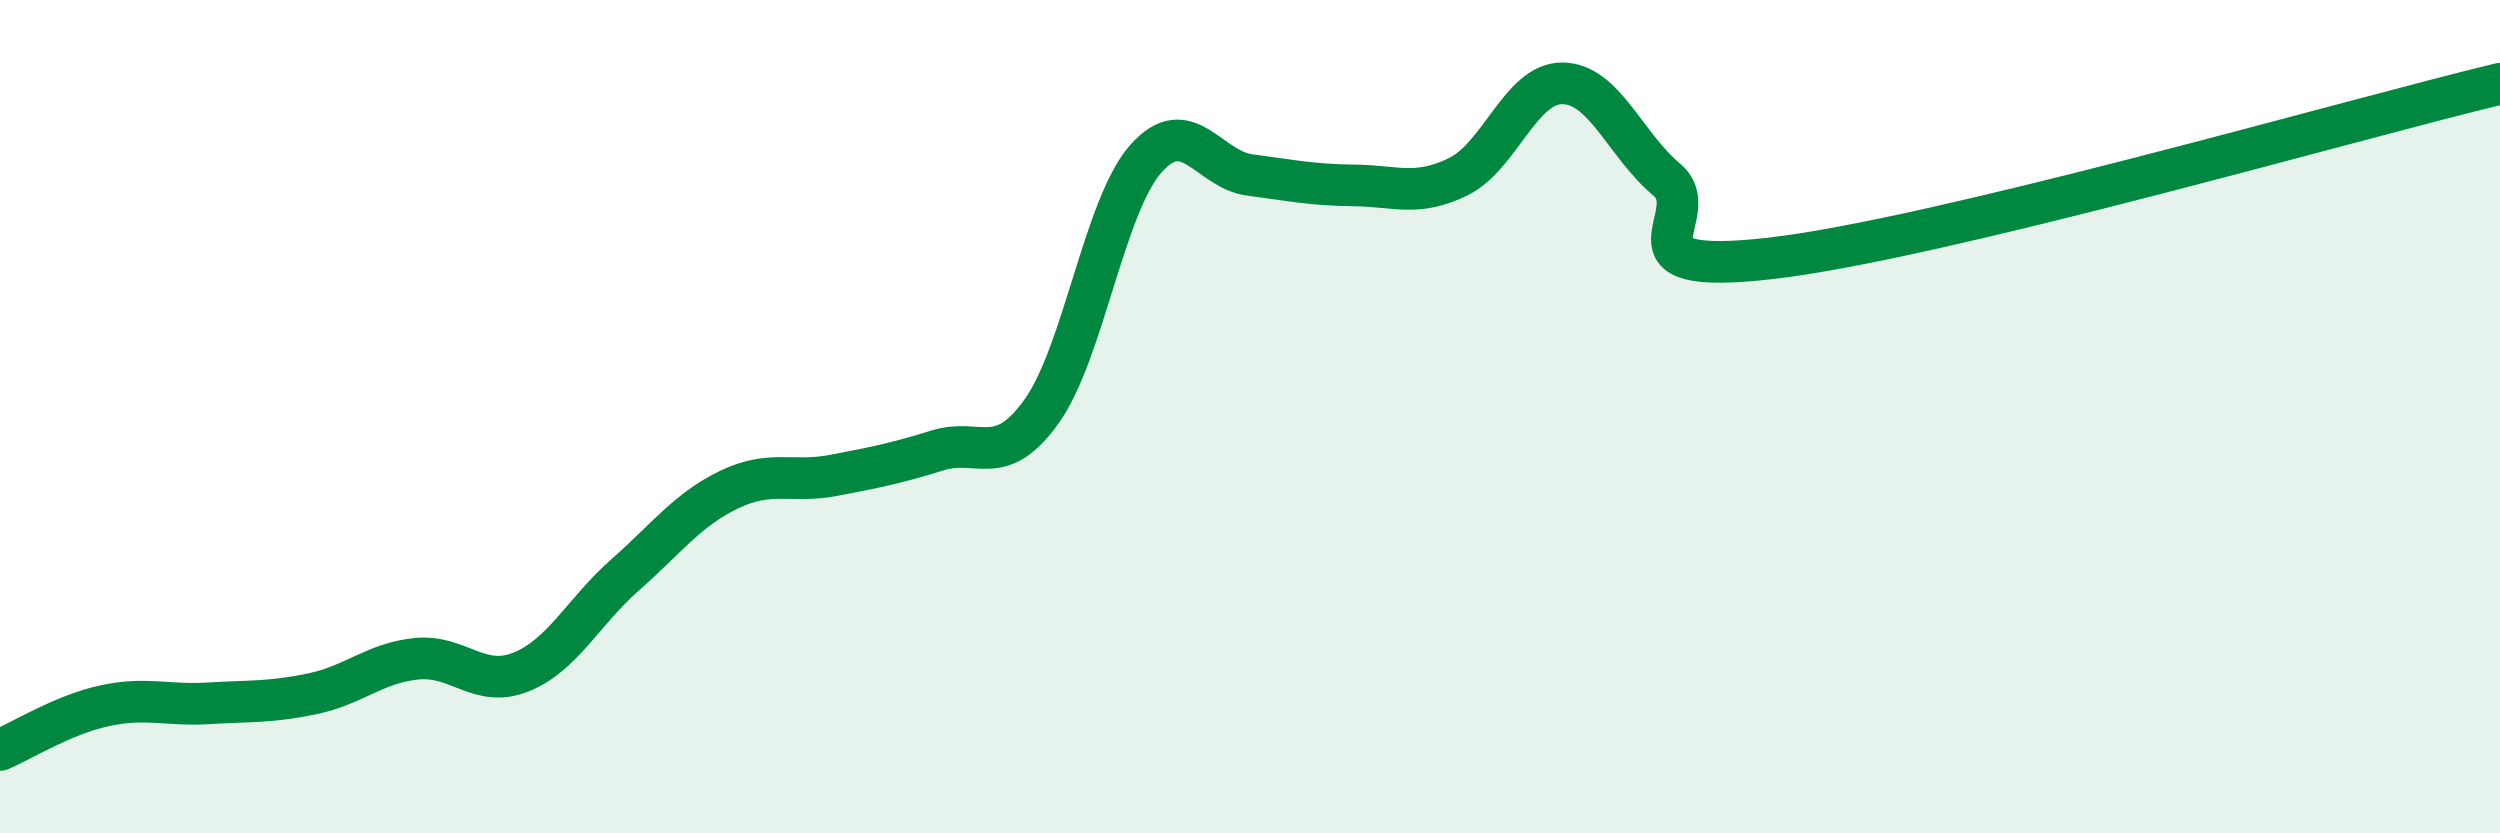
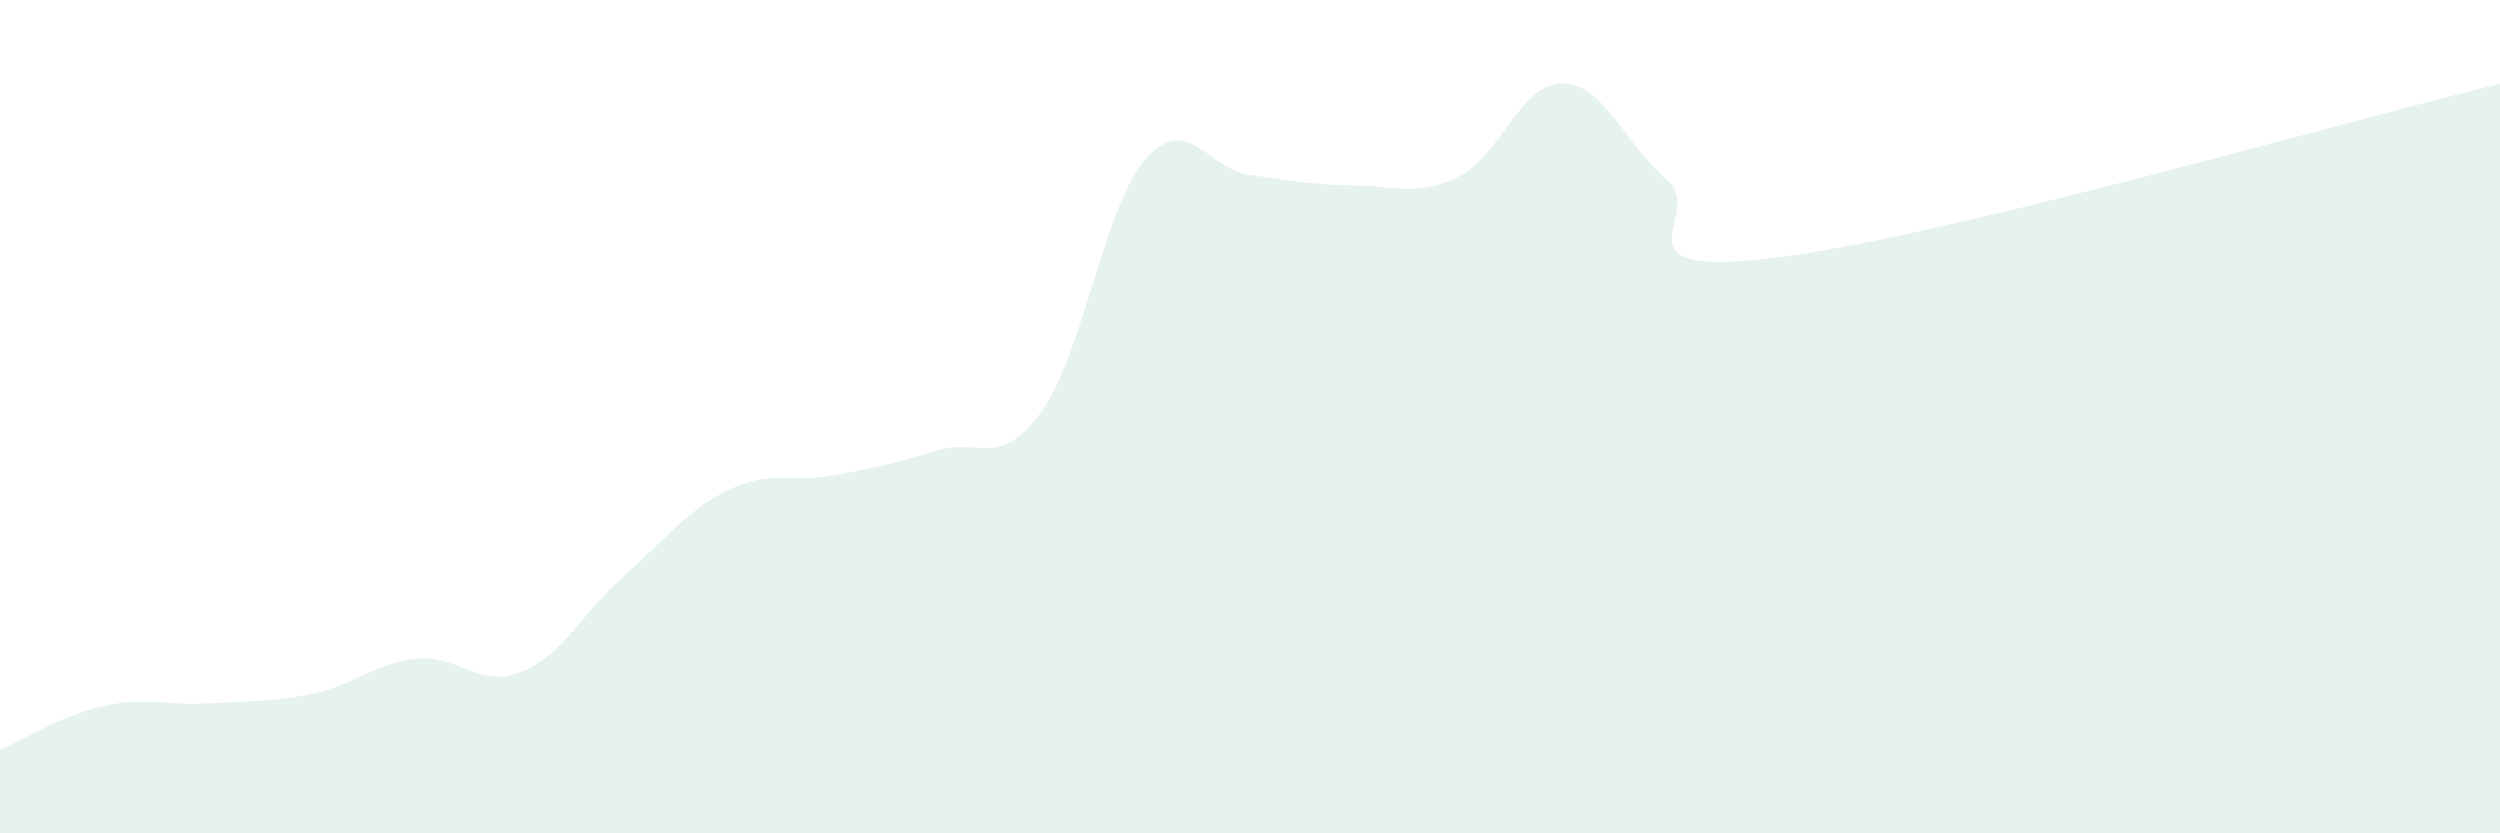
<svg xmlns="http://www.w3.org/2000/svg" width="60" height="20" viewBox="0 0 60 20">
  <path d="M 0,18 C 0.5,17.79 1.5,17.16 2.5,16.94 C 3.5,16.72 4,16.94 5,16.88 C 6,16.82 6.5,16.86 7.5,16.65 C 8.5,16.44 9,15.91 10,15.81 C 11,15.71 11.5,16.53 12.5,16.13 C 13.5,15.73 14,14.68 15,13.8 C 16,12.92 16.5,12.23 17.5,11.75 C 18.5,11.27 19,11.6 20,11.41 C 21,11.22 21.5,11.12 22.5,10.81 C 23.5,10.5 24,11.27 25,9.87 C 26,8.47 26.5,4.94 27.5,3.81 C 28.5,2.68 29,4.07 30,4.2 C 31,4.33 31.5,4.44 32.5,4.45 C 33.5,4.46 34,4.73 35,4.24 C 36,3.75 36.5,1.99 37.5,2 C 38.5,2.01 39,3.47 40,4.31 C 41,5.15 38.5,6.66 42.5,6.2 C 46.5,5.74 56.5,2.85 60,2.01L60 20L0 20Z" fill="#008740" opacity="0.1" stroke-linecap="round" stroke-linejoin="round" />
-   <path d="M 0,18 C 0.5,17.79 1.5,17.16 2.5,16.94 C 3.5,16.72 4,16.94 5,16.88 C 6,16.82 6.5,16.86 7.5,16.65 C 8.5,16.44 9,15.91 10,15.81 C 11,15.71 11.5,16.53 12.5,16.13 C 13.5,15.73 14,14.68 15,13.8 C 16,12.92 16.5,12.23 17.5,11.75 C 18.5,11.27 19,11.6 20,11.41 C 21,11.22 21.5,11.12 22.5,10.81 C 23.5,10.5 24,11.27 25,9.87 C 26,8.47 26.5,4.94 27.5,3.81 C 28.5,2.68 29,4.07 30,4.2 C 31,4.33 31.5,4.44 32.5,4.45 C 33.5,4.46 34,4.73 35,4.24 C 36,3.75 36.5,1.99 37.5,2 C 38.5,2.01 39,3.47 40,4.31 C 41,5.15 38.5,6.66 42.5,6.2 C 46.5,5.74 56.5,2.85 60,2.01" stroke="#008740" stroke-width="1" fill="none" stroke-linecap="round" stroke-linejoin="round" />
</svg>